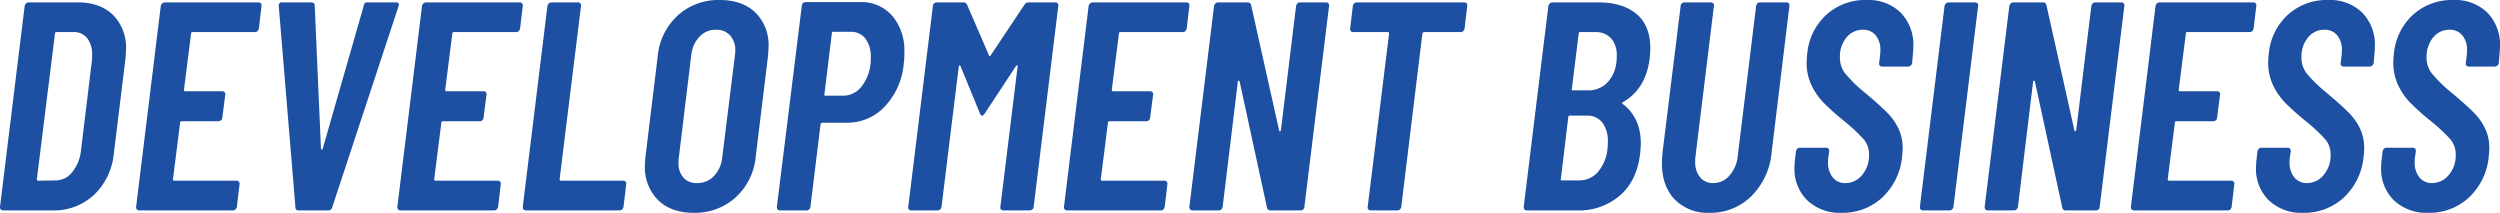
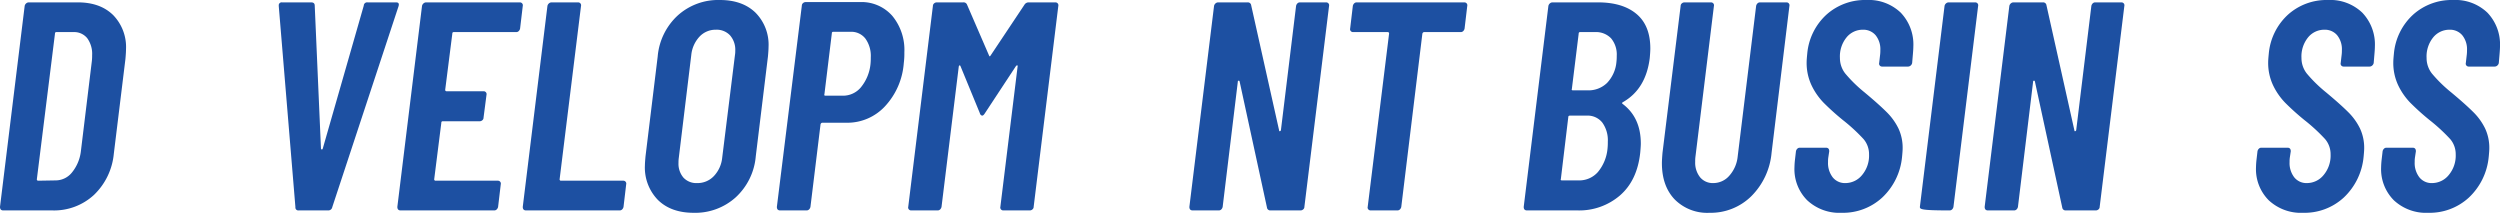
<svg xmlns="http://www.w3.org/2000/svg" id="レイヤー_1" data-name="レイヤー 1" viewBox="0 0 605.652 51.552">
  <path d="M0,50.112,5.976,1.44A1.077,1.077,0,0,1,6.336.828.957.957,0,0,1,6.983.576H18.863q5.401,0,8.532,3.06a11.094,11.094,0,0,1,3.132,8.316q0,.793-.144,2.376l-2.808,22.896A15.866,15.866,0,0,1,22.752,47.232a14.242,14.242,0,0,1-10.08,3.744H.792C.263,50.976,0,50.688,0,50.112Zm9.288-6.336,4.176-.072a5.077,5.077,0,0,0,3.96-1.908A9.955,9.955,0,0,0,19.584,36.72L22.248,14.832a11.098,11.098,0,0,0,.071-1.44A6.444,6.444,0,0,0,21.132,9.252a4.056,4.056,0,0,0-3.348-1.476H13.68a.318.318,0,0,0-.36.36L8.928,43.416A.318.318,0,0,0,9.288,43.776Z" fill="#1d50a2" />
-   <path d="M62.387,7.524a.834.834,0,0,1-.612.252H46.655a.318.318,0,0,0-.36.36L44.567,21.744a.318.318,0,0,0,.36.36H53.855a.724.724,0,0,1,.576.252.688.688,0,0,1,.144.612L53.855,28.512a.784.784,0,0,1-.288.612.957.957,0,0,1-.648.252H43.991a.319.319,0,0,0-.36.36L41.903,43.416a.318.318,0,0,0,.36.36H57.311a.724.724,0,0,1,.576.252.691.691,0,0,1,.144.612l-.647,5.472a1.178,1.178,0,0,1-.324.612.833.833,0,0,1-.612.252H33.768c-.529,0-.792-.288-.792-.864L38.951,1.44a1.077,1.077,0,0,1,.36-.612A.957.957,0,0,1,39.959.576H62.639a.723.723,0,0,1,.576.252.69.69,0,0,1,.144.612l-.648,5.472A1.171,1.171,0,0,1,62.387,7.524Z" fill="#1d50a2" />
  <path d="M71.567,50.184,67.535,1.512v-.144a.7.7,0,0,1,.792-.792h7.056q.864,0,.864.792L77.758,36c.048.144.119.216.217.216.095,0,.167-.072.216-.216L88.126,1.368a.813.813,0,0,1,.937-.792H95.975q.863,0,.575.936L80.495,50.184a.961.961,0,0,1-1.008.792H72.359A.699.699,0,0,1,71.567,50.184Z" fill="#1d50a2" />
  <path d="M125.674,7.524a.834.834,0,0,1-.612.252H109.942a.318.318,0,0,0-.36.36L107.854,21.744a.318.318,0,0,0,.36.36h8.928a.724.724,0,0,1,.576.252.688.688,0,0,1,.144.612l-.72,5.544a.784.784,0,0,1-.288.612.957.957,0,0,1-.648.252h-8.928a.319.319,0,0,0-.36.36L105.19,43.416a.318.318,0,0,0,.36.36h15.048a.724.724,0,0,1,.576.252.691.691,0,0,1,.144.612l-.647,5.472a1.178,1.178,0,0,1-.324.612.833.833,0,0,1-.612.252H97.054c-.529,0-.792-.288-.792-.864l5.976-48.672a1.077,1.077,0,0,1,.36-.612.957.957,0,0,1,.647-.252h22.681a.723.723,0,0,1,.576.252.69.69,0,0,1,.144.612l-.648,5.472A1.171,1.171,0,0,1,125.674,7.524Z" fill="#1d50a2" />
  <path d="M126.646,50.112l5.976-48.672a1.077,1.077,0,0,1,.36-.612.957.957,0,0,1,.647-.252h6.408a.721.721,0,0,1,.576.252.687.687,0,0,1,.144.612L135.574,43.416a.318.318,0,0,0,.36.36h15.048a.724.724,0,0,1,.576.252.691.691,0,0,1,.144.612l-.647,5.472a1.178,1.178,0,0,1-.324.612.833.833,0,0,1-.612.252H127.438C126.909,50.976,126.646,50.688,126.646,50.112Z" fill="#1d50a2" />
  <path d="M159.406,48.456a11.229,11.229,0,0,1-3.168-8.424q0-.576.144-2.16l2.952-24.192a15.249,15.249,0,0,1,4.86-9.936A14.632,14.632,0,0,1,174.381,0q5.471,0,8.64,3.06a11.024,11.024,0,0,1,3.168,8.316q0,.721-.144,2.304l-2.952,24.192a15.252,15.252,0,0,1-4.86,9.936,14.632,14.632,0,0,1-10.188,3.744Q162.573,51.552,159.406,48.456Zm13.535-5.796a7.533,7.533,0,0,0,2.017-4.428l3.096-24.912a5.439,5.439,0,0,0,.072-1.008,5.319,5.319,0,0,0-1.26-3.744A4.425,4.425,0,0,0,173.446,7.2a5.316,5.316,0,0,0-3.996,1.692,7.649,7.649,0,0,0-1.98,4.428L164.446,38.232a7.818,7.818,0,0,0-.072,1.224,5.155,5.155,0,0,0,1.188,3.564,4.251,4.251,0,0,0,3.349,1.332A5.426,5.426,0,0,0,172.941,42.66Z" fill="#1d50a2" />
  <path d="M216.176,3.852a12.948,12.948,0,0,1,2.916,8.82,18.739,18.739,0,0,1-.144,2.664,17.196,17.196,0,0,1-4.572,10.44,12.445,12.445,0,0,1-9.252,3.96h-5.904q-.289,0-.432.36l-2.448,20.016a1.169,1.169,0,0,1-.323.612.833.833,0,0,1-.612.252h-6.408q-.792,0-.792-.864l6.048-48.744a.785.785,0,0,1,.288-.612A.958.958,0,0,1,195.189.504h13.104A9.919,9.919,0,0,1,216.176,3.852Zm-7.596,17.28a10.519,10.519,0,0,0,2.304-5.58,14.335,14.335,0,0,0,.072-1.656,7.181,7.181,0,0,0-1.296-4.536,4.316,4.316,0,0,0-3.6-1.656h-4.177a.318.318,0,0,0-.359.36l-1.8,14.76c-.098.241,0,.36.287.36H204.189A5.628,5.628,0,0,0,208.581,21.132Z" fill="#1d50a2" />
  <path d="M249.26.576h6.408a.72.72,0,0,1,.575.252.688.688,0,0,1,.145.612L250.413,50.112a.787.787,0,0,1-.288.612.957.957,0,0,1-.648.252h-6.408a.718.718,0,0,1-.576-.252.683.683,0,0,1-.144-.612l4.176-33.984c.048-.191.012-.288-.107-.288a.399.399,0,0,0-.324.216l-7.488,11.376c-.24.385-.457.576-.647.576a.533.533,0,0,1-.324-.144.761.761,0,0,1-.252-.432l-4.681-11.376c-.048-.144-.12-.216-.216-.216-.097,0-.169.097-.216.288l-4.176,33.984a1.171,1.171,0,0,1-.324.612.831.831,0,0,1-.612.252h-6.407a.716.716,0,0,1-.576-.252.684.684,0,0,1-.145-.612l5.977-48.672a.785.785,0,0,1,.288-.612.955.955,0,0,1,.647-.252h6.408a.892.892,0,0,1,.936.576l5.328,12.312q.144.361.36,0l8.208-12.312A1.189,1.189,0,0,1,249.26.576Z" fill="#1d50a2" />
-   <path d="M287.167,7.524a.834.834,0,0,1-.612.252H271.435a.318.318,0,0,0-.36.36l-1.728,13.608a.318.318,0,0,0,.36.36h8.928a.724.724,0,0,1,.576.252.688.688,0,0,1,.144.612l-.72,5.544a.784.784,0,0,1-.288.612.957.957,0,0,1-.648.252H268.771a.319.319,0,0,0-.36.36L266.683,43.416a.318.318,0,0,0,.36.36h15.048a.724.724,0,0,1,.576.252.691.691,0,0,1,.144.612l-.647,5.472a1.178,1.178,0,0,1-.324.612.833.833,0,0,1-.612.252H258.547c-.529,0-.792-.288-.792-.864L263.731,1.44a1.077,1.077,0,0,1,.36-.612.957.957,0,0,1,.647-.252h22.681a.724.724,0,0,1,.576.252.69.69,0,0,1,.144.612l-.648,5.472A1.171,1.171,0,0,1,287.167,7.524Z" fill="#1d50a2" />
  <path d="M314.311.828a.833.833,0,0,1,.612-.252h6.336a.72.72,0,0,1,.575.252.688.688,0,0,1,.145.612l-5.977,48.672a.786.786,0,0,1-.287.612.957.957,0,0,1-.648.252h-7.272a.801.801,0,0,1-.863-.72l-6.624-30.528c-.049-.144-.133-.204-.252-.18a.222.222,0,0,0-.181.252l-3.672,30.312a1.169,1.169,0,0,1-.323.612.833.833,0,0,1-.612.252h-6.336c-.529,0-.792-.288-.792-.864l5.976-48.672a1.077,1.077,0,0,1,.36-.612.957.957,0,0,1,.647-.252h7.128a.803.803,0,0,1,.864.72l6.769,30.312c0,.144.06.205.18.18a.338.338,0,0,0,.252-.252l3.672-30.096A1.16,1.16,0,0,1,314.311.828Z" fill="#1d50a2" />
  <path d="M355.314.828a.687.687,0,0,1,.144.612l-.647,5.472a1.173,1.173,0,0,1-.324.612.832.832,0,0,1-.612.252h-8.855q-.289,0-.433.36l-5.111,41.976a1.171,1.171,0,0,1-.324.612.831.831,0,0,1-.612.252h-6.479a.716.716,0,0,1-.576-.252.684.684,0,0,1-.145-.612L336.522,8.136a.318.318,0,0,0-.36-.36h-8.352a.716.716,0,0,1-.576-.252.684.684,0,0,1-.145-.612l.648-5.472A1.16,1.16,0,0,1,328.062.828a.831.831,0,0,1,.611-.252h26.064A.723.723,0,0,1,355.314.828Z" fill="#1d50a2" />
  <path d="M392.464,47.34a15.126,15.126,0,0,1-10.296,3.636H369.928c-.529,0-.792-.288-.792-.864l5.976-48.672a1.077,1.077,0,0,1,.36-.612.957.957,0,0,1,.647-.252h11.017q5.975,0,9.324,2.808,3.347,2.808,3.348,8.352,0,.793-.145,2.376-.936,7.417-6.407,10.584-.432.216-.217.432,4.463,3.312,4.465,9.648,0,.648-.145,2.232Q396.639,43.704,392.464,47.34ZM387.1,41.688A10.323,10.323,0,0,0,389.44,36a14.56,14.56,0,0,0,.072-1.656,7.324,7.324,0,0,0-1.332-4.644,4.536,4.536,0,0,0-3.78-1.692h-4.032q-.432,0-.432.36l-1.8,14.976c-.097.241,0,.36.288.36h4.031A6.01,6.01,0,0,0,387.1,41.688ZM382.456,8.136l-1.655,13.392c-.097.241,0,.36.288.36h3.527a6.451,6.451,0,0,0,4.716-1.8,8.436,8.436,0,0,0,2.269-5.112,11.065,11.065,0,0,0,.072-1.44,6.113,6.113,0,0,0-1.368-4.248,5.068,5.068,0,0,0-3.96-1.512h-3.528A.318.318,0,0,0,382.456,8.136Z" fill="#1d50a2" />
  <path d="M405.711,48.312q-3.095-3.24-3.096-8.784,0-.791.145-2.52l4.392-35.568a.785.785,0,0,1,.288-.612.957.957,0,0,1,.647-.252h6.408a.721.721,0,0,1,.576.252.688.688,0,0,1,.145.612l-4.465,36.432a8.606,8.606,0,0,0-.071,1.296,5.662,5.662,0,0,0,1.188,3.78,3.979,3.979,0,0,0,3.204,1.404,5.125,5.125,0,0,0,3.888-1.8,8.221,8.221,0,0,0,2.017-4.68l4.464-36.432a1.16,1.16,0,0,1,.324-.612.831.831,0,0,1,.611-.252h6.408a.721.721,0,0,1,.576.252.687.687,0,0,1,.144.612L429.184,37.008a16.972,16.972,0,0,1-4.933,10.548,14.018,14.018,0,0,1-10.115,3.996A11.1,11.1,0,0,1,405.711,48.312Z" fill="#1d50a2" />
  <path d="M437.823,48.528a10.663,10.663,0,0,1-3.096-7.992,19.305,19.305,0,0,1,.144-2.016l.217-1.872a1.165,1.165,0,0,1,.323-.612.835.835,0,0,1,.612-.252h6.336q.791,0,.792.864l-.216,1.44a6.449,6.449,0,0,0-.072,1.152,5.627,5.627,0,0,0,1.152,3.744,3.759,3.759,0,0,0,3.024,1.368,5.213,5.213,0,0,0,4.067-1.944,7.3,7.3,0,0,0,1.692-4.968,5.635,5.635,0,0,0-1.332-3.744,42.521,42.521,0,0,0-5.004-4.608,60.517,60.517,0,0,1-4.645-4.176,15.94,15.94,0,0,1-2.952-4.248,12.704,12.704,0,0,1-1.188-5.616q0-.575.144-2.016a14.548,14.548,0,0,1,4.681-9.504A13.989,13.989,0,0,1,452.151,0a11.241,11.241,0,0,1,8.316,3.06,11.145,11.145,0,0,1,3.06,8.244q0,.648-.144,2.232l-.145,1.728a1.073,1.073,0,0,1-.359.612.957.957,0,0,1-.648.252h-6.264a.716.716,0,0,1-.576-.252.683.683,0,0,1-.144-.612l.216-1.872a8.083,8.083,0,0,0,.071-1.224,5.381,5.381,0,0,0-1.151-3.636,3.888,3.888,0,0,0-3.097-1.332,5.047,5.047,0,0,0-3.924,1.836A7.297,7.297,0,0,0,445.743,14.04a6.06,6.06,0,0,0,1.297,3.78,33.929,33.929,0,0,0,4.68,4.572q3.456,2.881,5.328,4.752a14.452,14.452,0,0,1,2.88,3.996,11.037,11.037,0,0,1,1.008,4.788q0,.647-.144,2.088a15.492,15.492,0,0,1-4.824,9.864,14.022,14.022,0,0,1-9.792,3.672A11.437,11.437,0,0,1,437.823,48.528Z" fill="#1d50a2" />
-   <path d="M465.111,50.112l5.976-48.672a1.077,1.077,0,0,1,.36-.612.957.957,0,0,1,.647-.252h6.408a.721.721,0,0,1,.576.252.687.687,0,0,1,.144.612l-5.976,48.672a1.171,1.171,0,0,1-.324.612.831.831,0,0,1-.611.252h-6.408C465.374,50.976,465.111,50.688,465.111,50.112Z" fill="#1d50a2" />
+   <path d="M465.111,50.112l5.976-48.672a1.077,1.077,0,0,1,.36-.612.957.957,0,0,1,.647-.252h6.408a.721.721,0,0,1,.576.252.687.687,0,0,1,.144.612l-5.976,48.672a1.171,1.171,0,0,1-.324.612.831.831,0,0,1-.611.252C465.374,50.976,465.111,50.688,465.111,50.112Z" fill="#1d50a2" />
  <path d="M506.978.828a.833.833,0,0,1,.612-.252h6.336a.72.72,0,0,1,.575.252.688.688,0,0,1,.145.612l-5.977,48.672a.786.786,0,0,1-.287.612.957.957,0,0,1-.648.252h-7.272a.801.801,0,0,1-.863-.72l-6.624-30.528c-.049-.144-.133-.204-.252-.18a.222.222,0,0,0-.181.252l-3.672,30.312a1.169,1.169,0,0,1-.323.612.833.833,0,0,1-.612.252h-6.336c-.529,0-.792-.288-.792-.864l5.976-48.672a1.077,1.077,0,0,1,.36-.612.957.957,0,0,1,.647-.252h7.128a.803.803,0,0,1,.864.72l6.769,30.312c0,.144.06.205.18.18a.338.338,0,0,0,.252-.252l3.672-30.096A1.16,1.16,0,0,1,506.978.828Z" fill="#1d50a2" />
-   <path d="M545.641,7.524a.834.834,0,0,1-.612.252H529.909a.318.318,0,0,0-.36.36L527.821,21.744a.318.318,0,0,0,.36.36h8.928a.724.724,0,0,1,.576.252.688.688,0,0,1,.144.612l-.72,5.544a.784.784,0,0,1-.288.612.957.957,0,0,1-.648.252h-8.928a.319.319,0,0,0-.36.36L525.157,43.416a.318.318,0,0,0,.36.36h15.048a.724.724,0,0,1,.576.252.691.691,0,0,1,.144.612l-.647,5.472a1.178,1.178,0,0,1-.324.612.833.833,0,0,1-.612.252H517.021c-.529,0-.792-.288-.792-.864l5.976-48.672a1.077,1.077,0,0,1,.36-.612.957.957,0,0,1,.647-.252h22.681a.724.724,0,0,1,.576.252.69.69,0,0,1,.144.612l-.648,5.472A1.171,1.171,0,0,1,545.641,7.524Z" fill="#1d50a2" />
  <path d="M549.636,48.528a10.663,10.663,0,0,1-3.096-7.992,19.304,19.304,0,0,1,.144-2.016l.217-1.872a1.165,1.165,0,0,1,.323-.612.835.835,0,0,1,.612-.252h6.336q.791,0,.792.864l-.216,1.44a6.449,6.449,0,0,0-.072,1.152,5.627,5.627,0,0,0,1.152,3.744,3.759,3.759,0,0,0,3.024,1.368,5.213,5.213,0,0,0,4.067-1.944,7.3,7.3,0,0,0,1.692-4.968,5.635,5.635,0,0,0-1.332-3.744,42.52,42.52,0,0,0-5.004-4.608,60.519,60.519,0,0,1-4.645-4.176,15.94,15.94,0,0,1-2.952-4.248,12.704,12.704,0,0,1-1.188-5.616q0-.575.144-2.016a14.548,14.548,0,0,1,4.681-9.504A13.989,13.989,0,0,1,563.964,0a11.241,11.241,0,0,1,8.316,3.06,11.145,11.145,0,0,1,3.06,8.244q0,.648-.144,2.232l-.145,1.728a1.073,1.073,0,0,1-.359.612.957.957,0,0,1-.648.252h-6.264a.716.716,0,0,1-.576-.252.683.683,0,0,1-.144-.612l.216-1.872a8.083,8.083,0,0,0,.071-1.224,5.381,5.381,0,0,0-1.151-3.636A3.888,3.888,0,0,0,563.1,7.2a5.047,5.047,0,0,0-3.924,1.836A7.297,7.297,0,0,0,557.556,14.04a6.06,6.06,0,0,0,1.297,3.78,33.929,33.929,0,0,0,4.68,4.572q3.456,2.881,5.328,4.752a14.452,14.452,0,0,1,2.88,3.996,11.036,11.036,0,0,1,1.008,4.788q0,.647-.144,2.088a15.492,15.492,0,0,1-4.824,9.864,14.022,14.022,0,0,1-9.792,3.672A11.437,11.437,0,0,1,549.636,48.528Z" fill="#1d50a2" />
  <path d="M579.948,48.528a10.663,10.663,0,0,1-3.096-7.992,19.305,19.305,0,0,1,.144-2.016l.217-1.872a1.165,1.165,0,0,1,.323-.612.835.835,0,0,1,.612-.252h6.336q.791,0,.792.864l-.216,1.44a6.449,6.449,0,0,0-.072,1.152,5.627,5.627,0,0,0,1.152,3.744,3.759,3.759,0,0,0,3.024,1.368,5.213,5.213,0,0,0,4.067-1.944,7.3,7.3,0,0,0,1.692-4.968,5.635,5.635,0,0,0-1.332-3.744,42.521,42.521,0,0,0-5.004-4.608,60.517,60.517,0,0,1-4.645-4.176,15.94,15.94,0,0,1-2.952-4.248,12.704,12.704,0,0,1-1.188-5.616q0-.575.144-2.016a14.548,14.548,0,0,1,4.681-9.504A13.989,13.989,0,0,1,594.276,0a11.241,11.241,0,0,1,8.316,3.06,11.145,11.145,0,0,1,3.06,8.244q0,.648-.144,2.232l-.145,1.728a1.073,1.073,0,0,1-.359.612.957.957,0,0,1-.648.252h-6.264a.716.716,0,0,1-.576-.252.683.683,0,0,1-.144-.612l.216-1.872a8.083,8.083,0,0,0,.071-1.224,5.381,5.381,0,0,0-1.151-3.636,3.888,3.888,0,0,0-3.097-1.332,5.047,5.047,0,0,0-3.924,1.836A7.297,7.297,0,0,0,587.868,14.04a6.06,6.06,0,0,0,1.297,3.78,33.929,33.929,0,0,0,4.68,4.572q3.456,2.881,5.328,4.752a14.452,14.452,0,0,1,2.88,3.996,11.037,11.037,0,0,1,1.008,4.788q0,.647-.144,2.088a15.492,15.492,0,0,1-4.824,9.864,14.022,14.022,0,0,1-9.792,3.672A11.437,11.437,0,0,1,579.948,48.528Z" fill="#1d50a2" />
</svg>